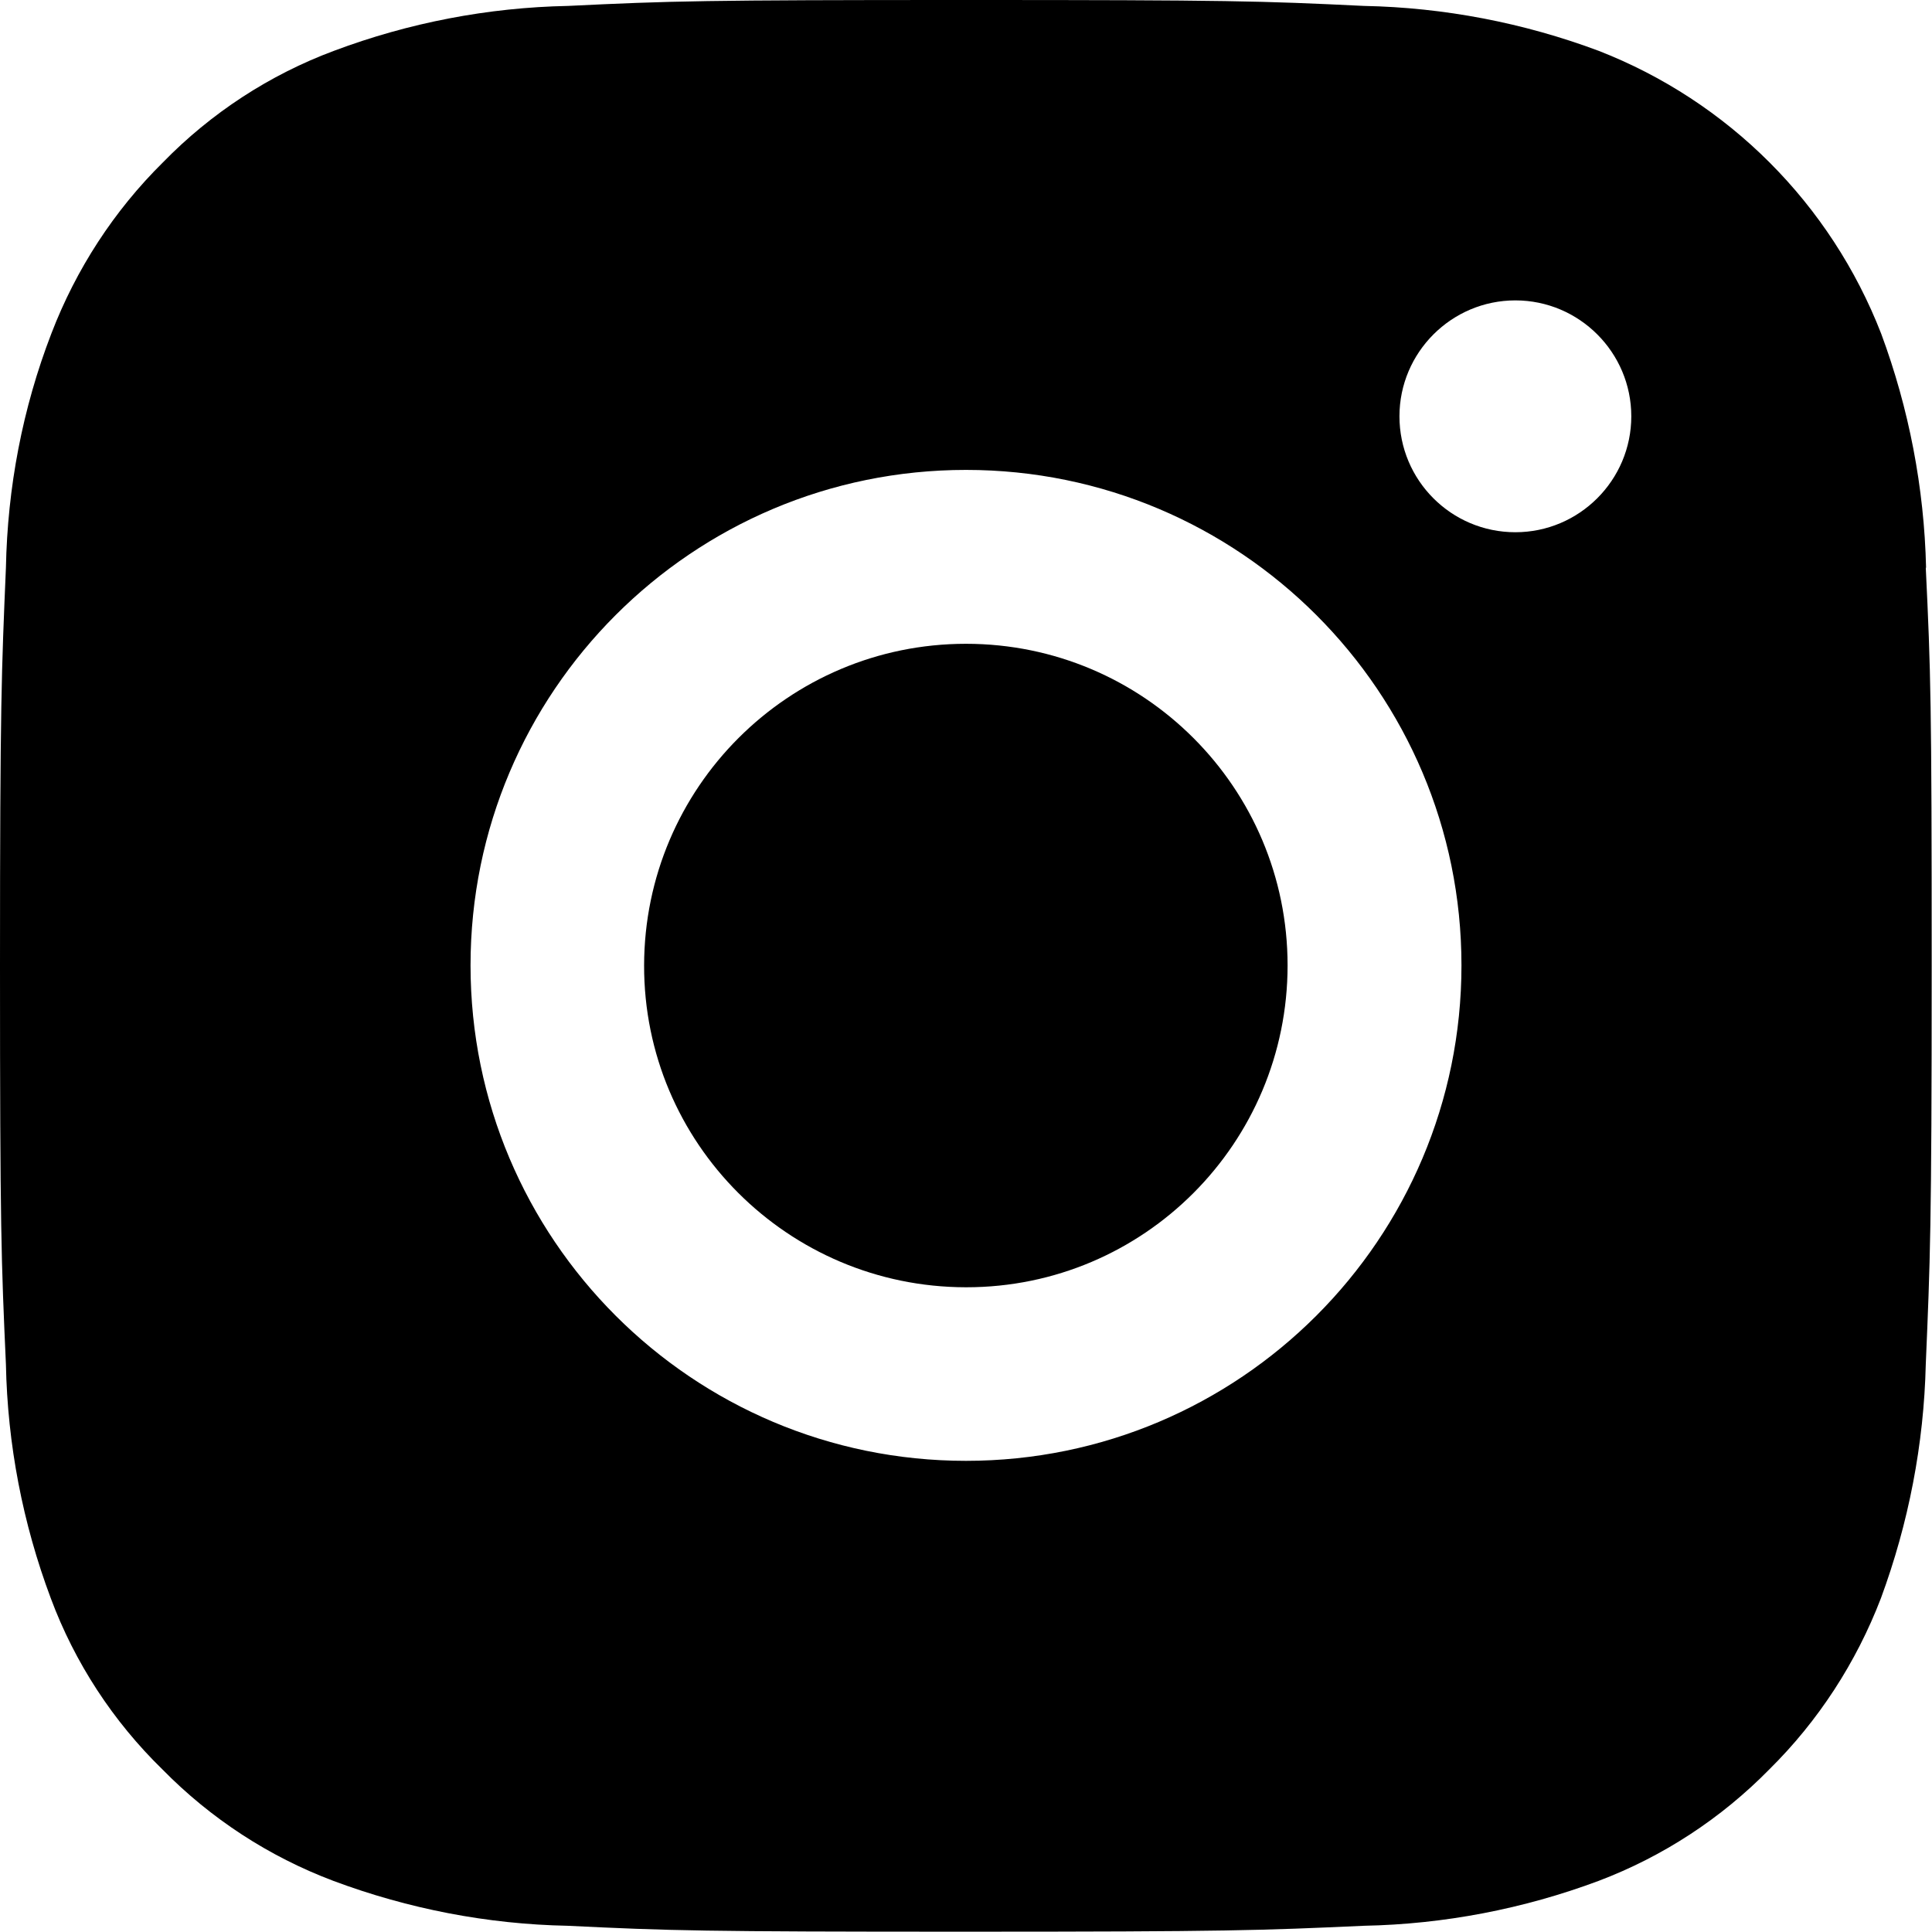
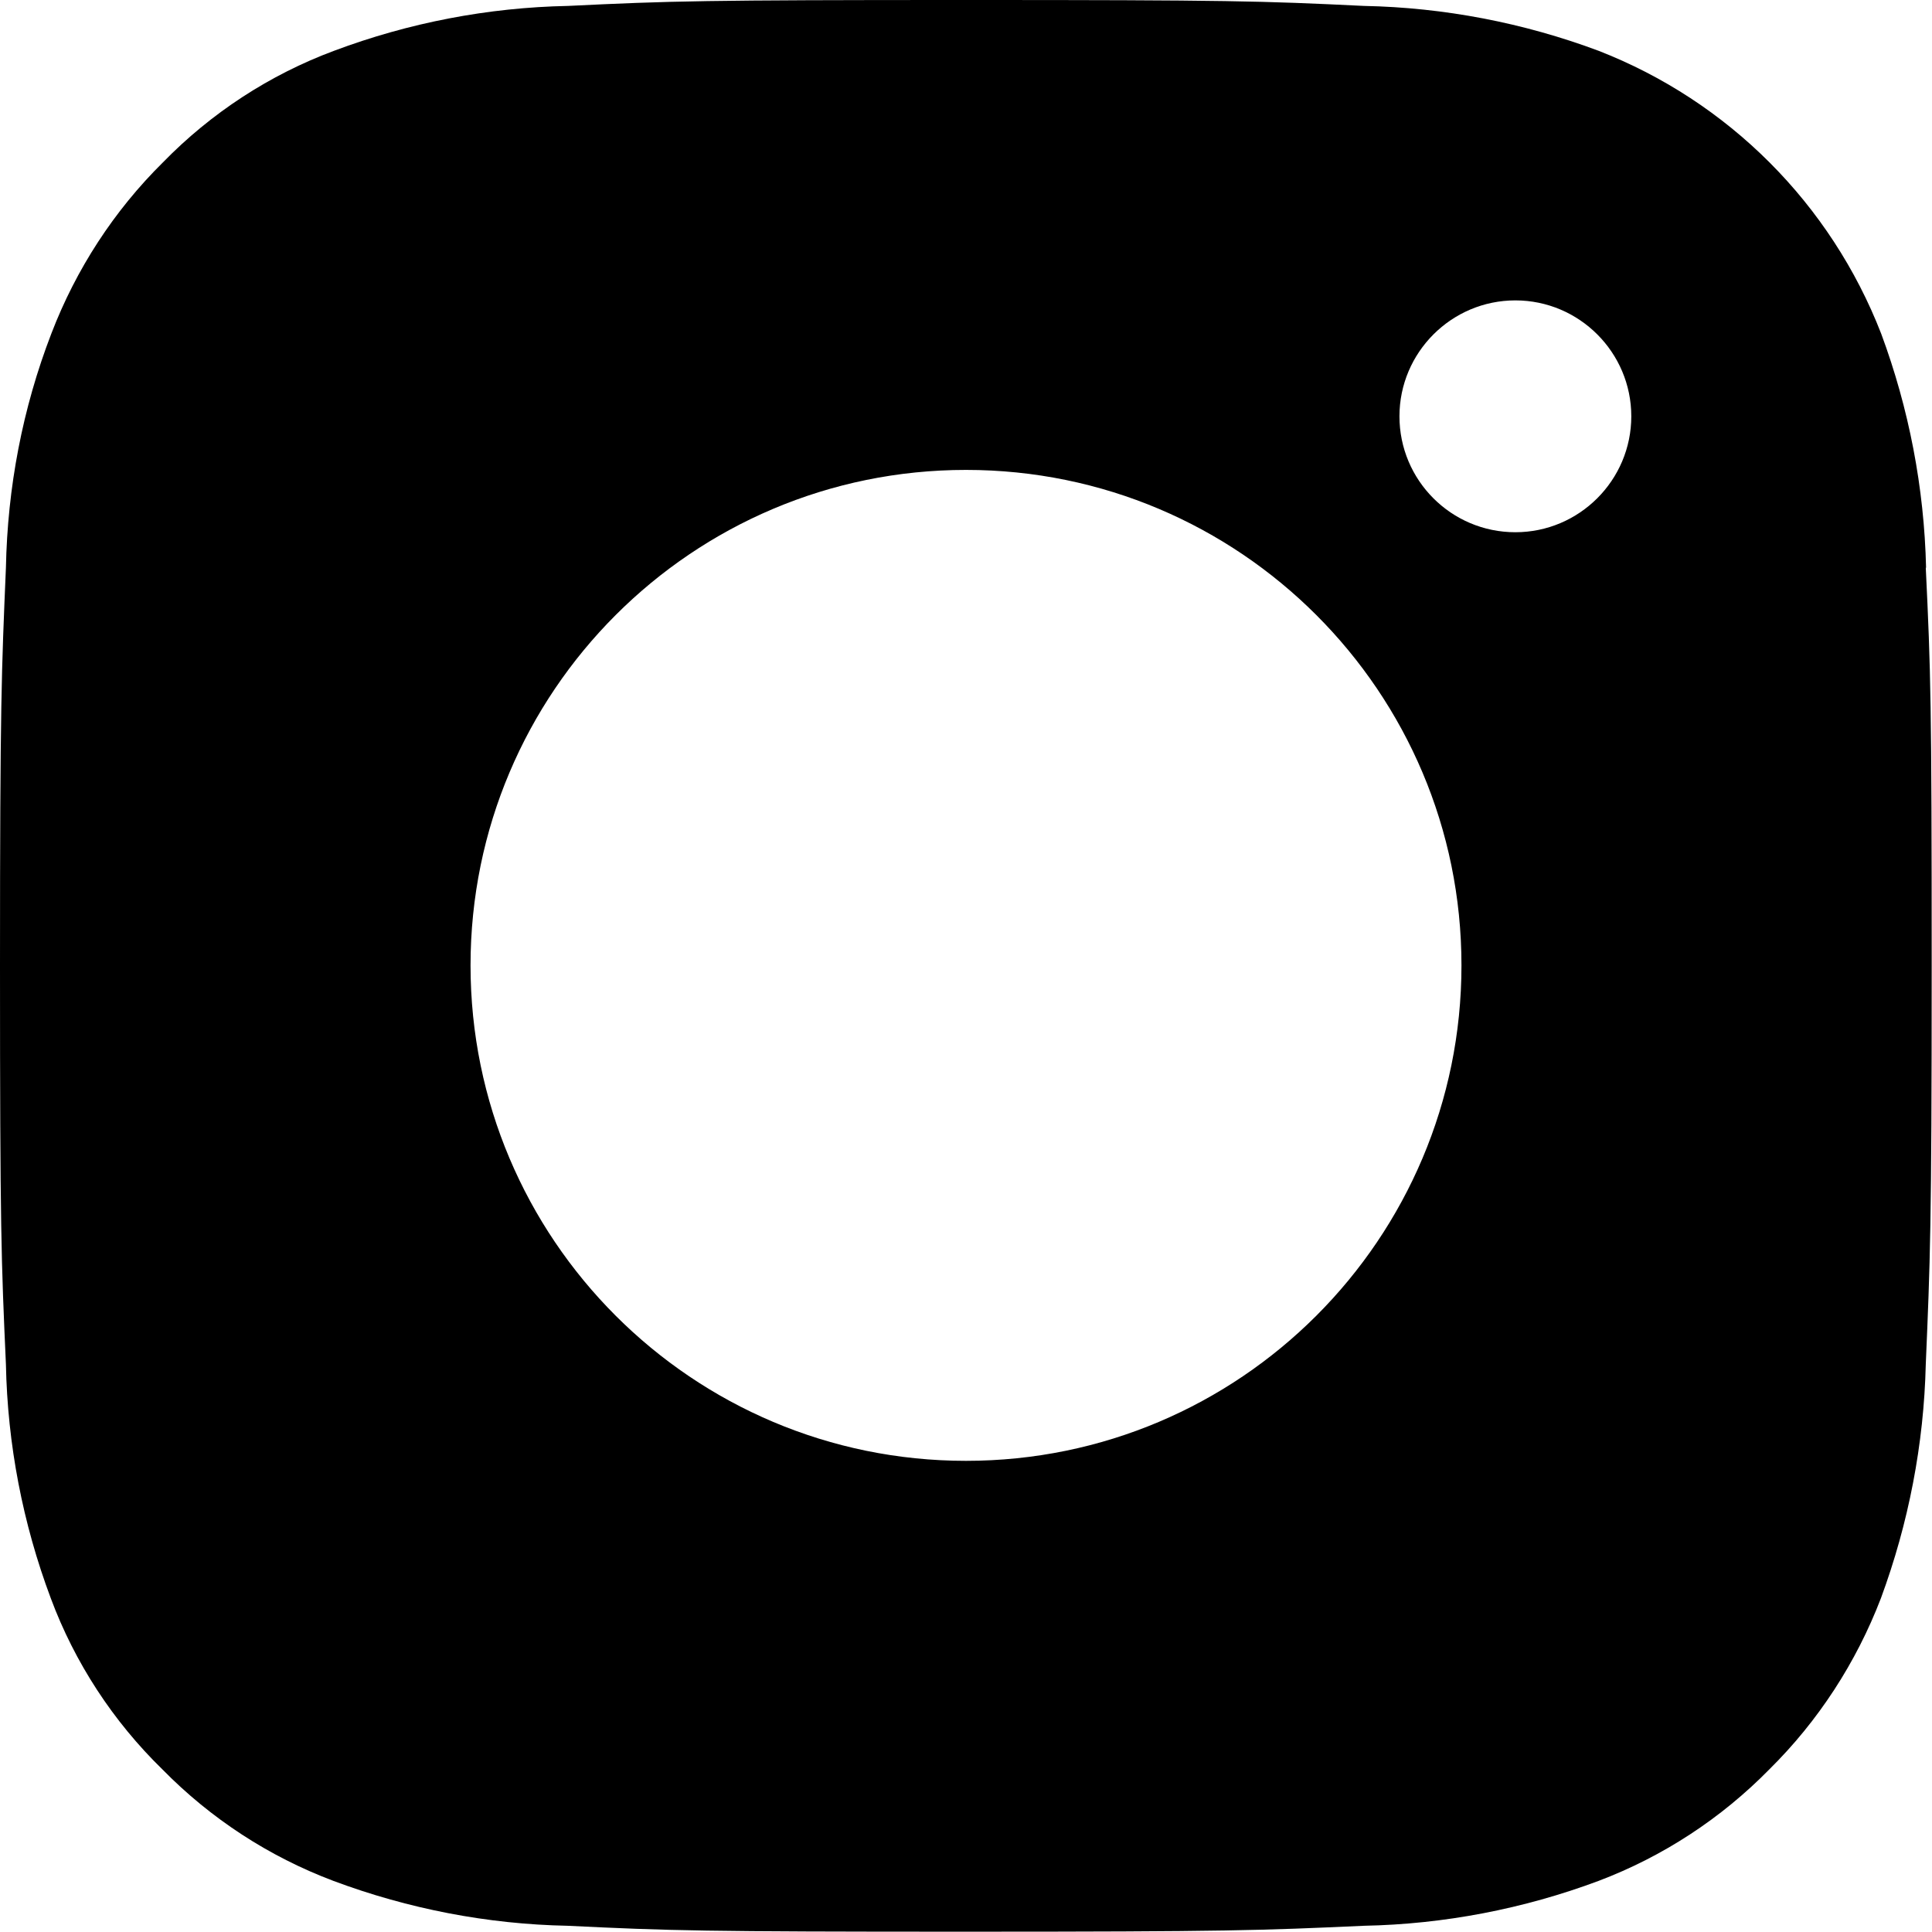
<svg xmlns="http://www.w3.org/2000/svg" id="Ebene_2" viewBox="0 0 62 62">
  <g id="Ebene_1-2">
    <g>
-       <path d="m31,20.66c-5.7,0-10.32,4.62-10.33,10.32s4.62,10.32,10.32,10.33h.02c5.7,0,10.31-4.63,10.31-10.33,0-5.7-4.62-10.32-10.32-10.32Z" />
      <path d="m61.81,18.22c-.06-2.57-.55-5.11-1.44-7.51-1.62-4.17-4.91-7.46-9.07-9.08-2.41-.9-4.96-1.39-7.53-1.44-3.3-.16-4.35-.19-12.76-.19s-9.48.03-12.78.19c-2.57.05-5.11.54-7.51,1.44-2.07.77-3.95,2-5.49,3.58-1.57,1.55-2.79,3.43-3.58,5.49C.72,13.11.24,15.65.19,18.22c-.14,3.3-.19,4.35-.19,12.78s.04,9.46.19,12.78c.05,2.57.54,5.11,1.44,7.51.77,2.07,2,3.95,3.58,5.49,1.55,1.58,3.42,2.8,5.49,3.58,2.41.9,4.95,1.39,7.51,1.44,3.3.16,4.35.19,12.78.19s9.46-.04,12.78-.19c2.57-.05,5.12-.54,7.53-1.44,2.06-.78,3.93-2,5.48-3.58,1.57-1.55,2.79-3.43,3.58-5.49.89-2.41,1.38-4.95,1.44-7.51.14-3.3.19-4.35.19-12.78s-.03-9.46-.19-12.78Zm-30.81,28.66c-8.78,0-15.9-7.12-15.9-15.9s7.12-15.9,15.9-15.9,15.9,7.12,15.9,15.9-7.12,15.9-15.9,15.9Zm17.63-29.8c-2.06,0-3.72-1.67-3.72-3.72s1.67-3.72,3.72-3.72,3.72,1.67,3.72,3.72-1.67,3.72-3.72,3.72Z" />
    </g>
  </g>
</svg>